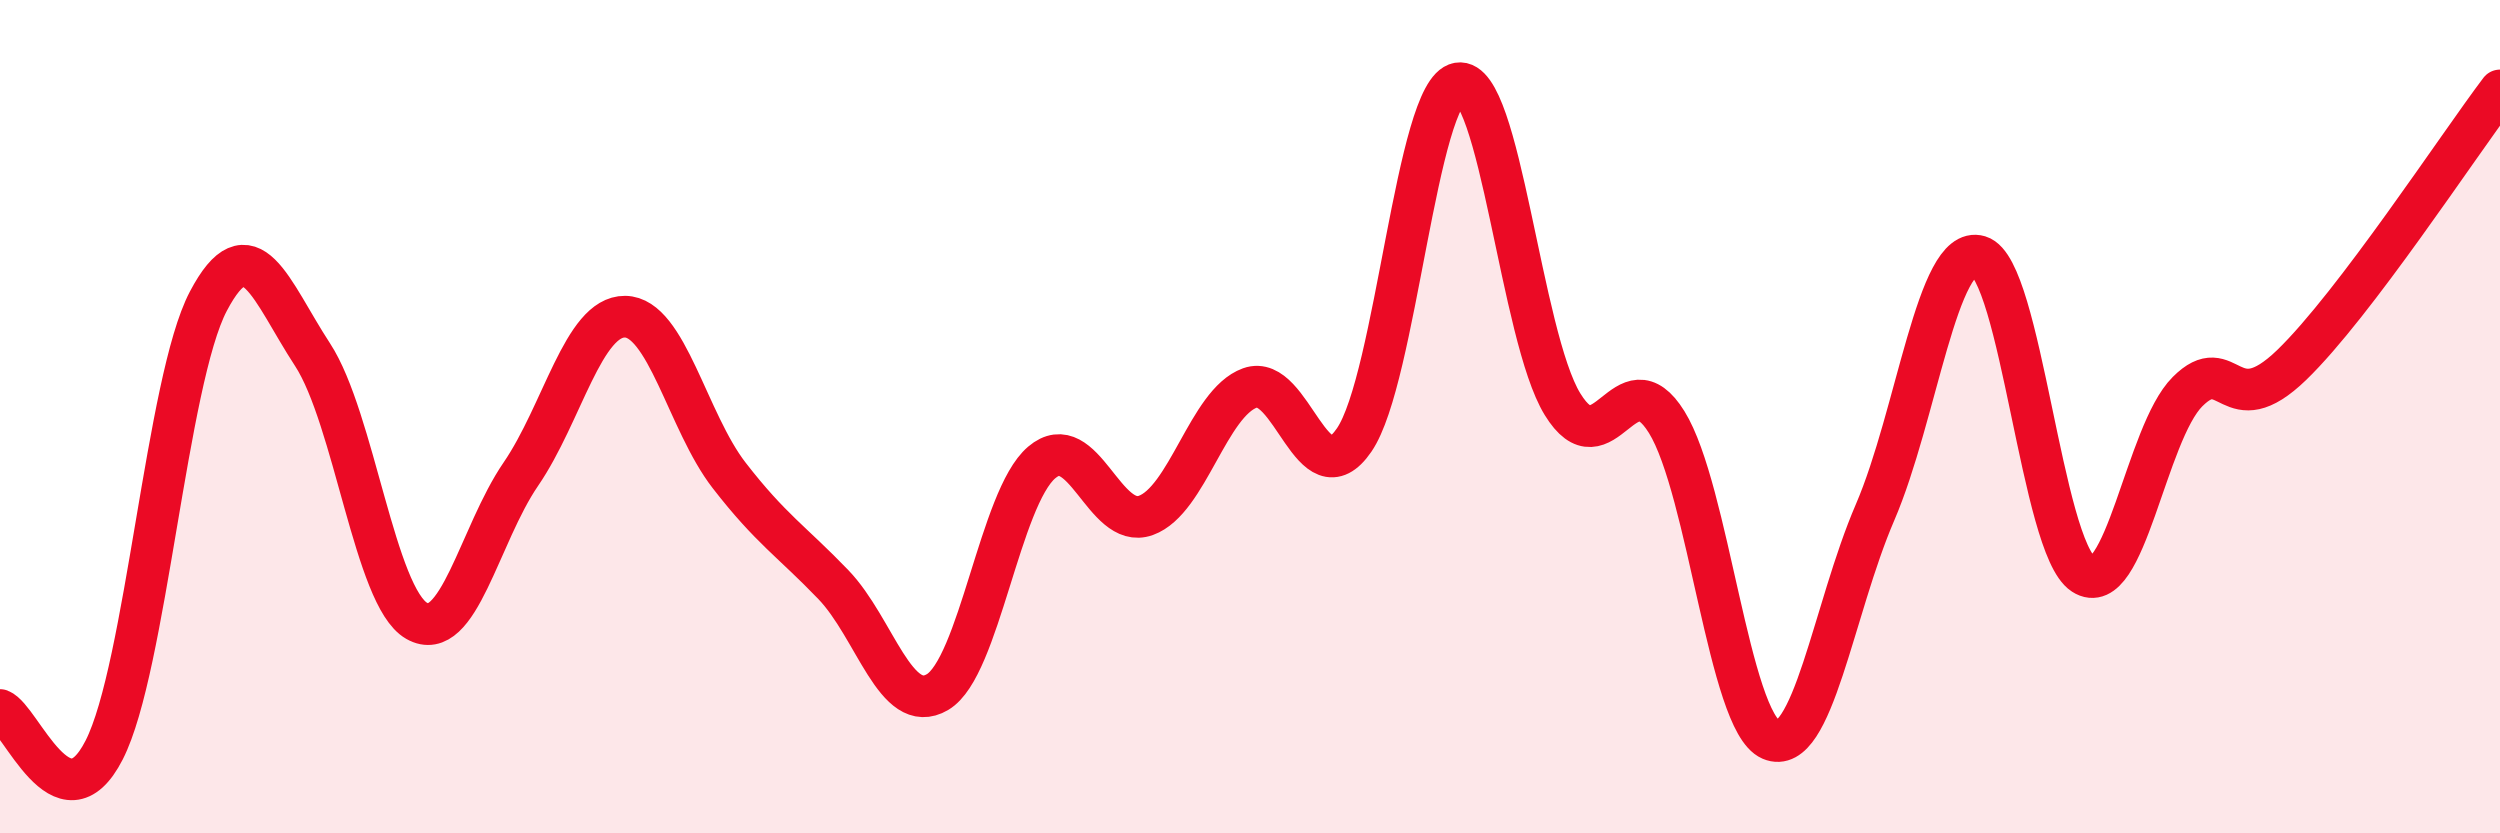
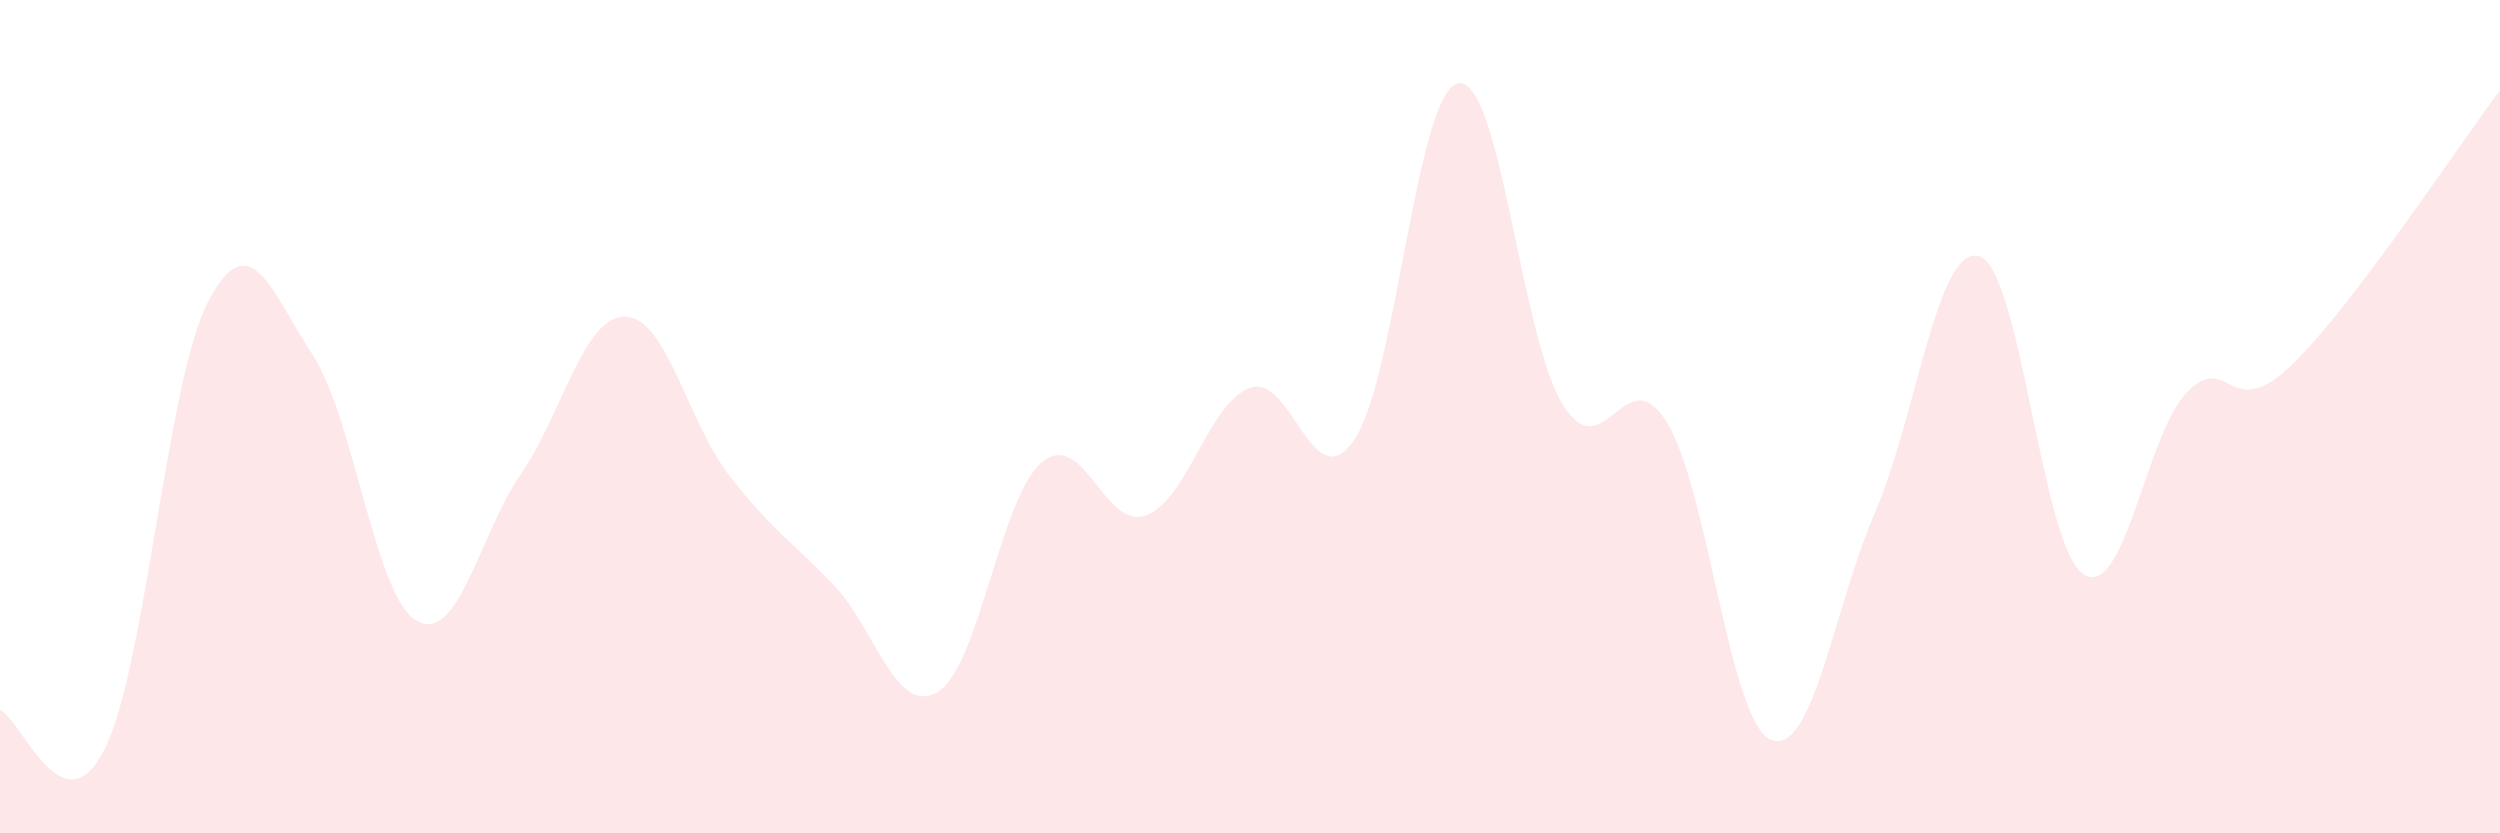
<svg xmlns="http://www.w3.org/2000/svg" width="60" height="20" viewBox="0 0 60 20">
  <path d="M 0,17.04 C 0.5,17.23 1.5,19.96 2.5,18 C 3.5,16.04 4,9.13 5,7.23 C 6,5.33 6.5,6.98 7.5,8.51 C 8.5,10.04 9,14.33 10,14.9 C 11,15.47 11.5,12.84 12.5,11.38 C 13.5,9.92 14,7.59 15,7.6 C 16,7.61 16.5,10.12 17.5,11.41 C 18.5,12.7 19,12.99 20,14.03 C 21,15.07 21.5,17.2 22.5,16.61 C 23.5,16.02 24,11.95 25,11.1 C 26,10.25 26.5,12.73 27.5,12.37 C 28.5,12.01 29,9.67 30,9.31 C 31,8.95 31.5,12.02 32.5,10.56 C 33.5,9.1 34,2.17 35,2 C 36,1.83 36.5,8.07 37.5,9.7 C 38.5,11.33 39,8.52 40,10.13 C 41,11.74 41.5,17.32 42.5,17.75 C 43.5,18.18 44,14.62 45,12.3 C 46,9.98 46.5,5.85 47.5,6.15 C 48.5,6.45 49,13.13 50,13.78 C 51,14.43 51.5,10.4 52.5,9.4 C 53.5,8.4 53.5,10.21 55,8.76 C 56.5,7.31 59,3.49 60,2.17L60 20L0 20Z" fill="#EB0A25" opacity="0.1" stroke-linecap="round" stroke-linejoin="round" />
-   <path d="M 0,17.04 C 0.5,17.23 1.5,19.96 2.5,18 C 3.5,16.04 4,9.13 5,7.23 C 6,5.33 6.5,6.98 7.5,8.51 C 8.5,10.04 9,14.33 10,14.9 C 11,15.47 11.5,12.84 12.5,11.38 C 13.5,9.92 14,7.59 15,7.6 C 16,7.61 16.5,10.12 17.5,11.41 C 18.5,12.7 19,12.99 20,14.03 C 21,15.07 21.5,17.2 22.5,16.61 C 23.5,16.02 24,11.95 25,11.1 C 26,10.25 26.5,12.73 27.5,12.37 C 28.5,12.01 29,9.67 30,9.31 C 31,8.95 31.5,12.02 32.5,10.56 C 33.5,9.1 34,2.17 35,2 C 36,1.83 36.5,8.07 37.5,9.7 C 38.5,11.33 39,8.52 40,10.13 C 41,11.74 41.5,17.32 42.5,17.75 C 43.5,18.18 44,14.62 45,12.3 C 46,9.98 46.5,5.85 47.5,6.15 C 48.5,6.45 49,13.13 50,13.78 C 51,14.43 51.5,10.4 52.5,9.4 C 53.5,8.4 53.5,10.21 55,8.76 C 56.5,7.31 59,3.49 60,2.17" stroke="#EB0A25" stroke-width="1" fill="none" stroke-linecap="round" stroke-linejoin="round" />
</svg>